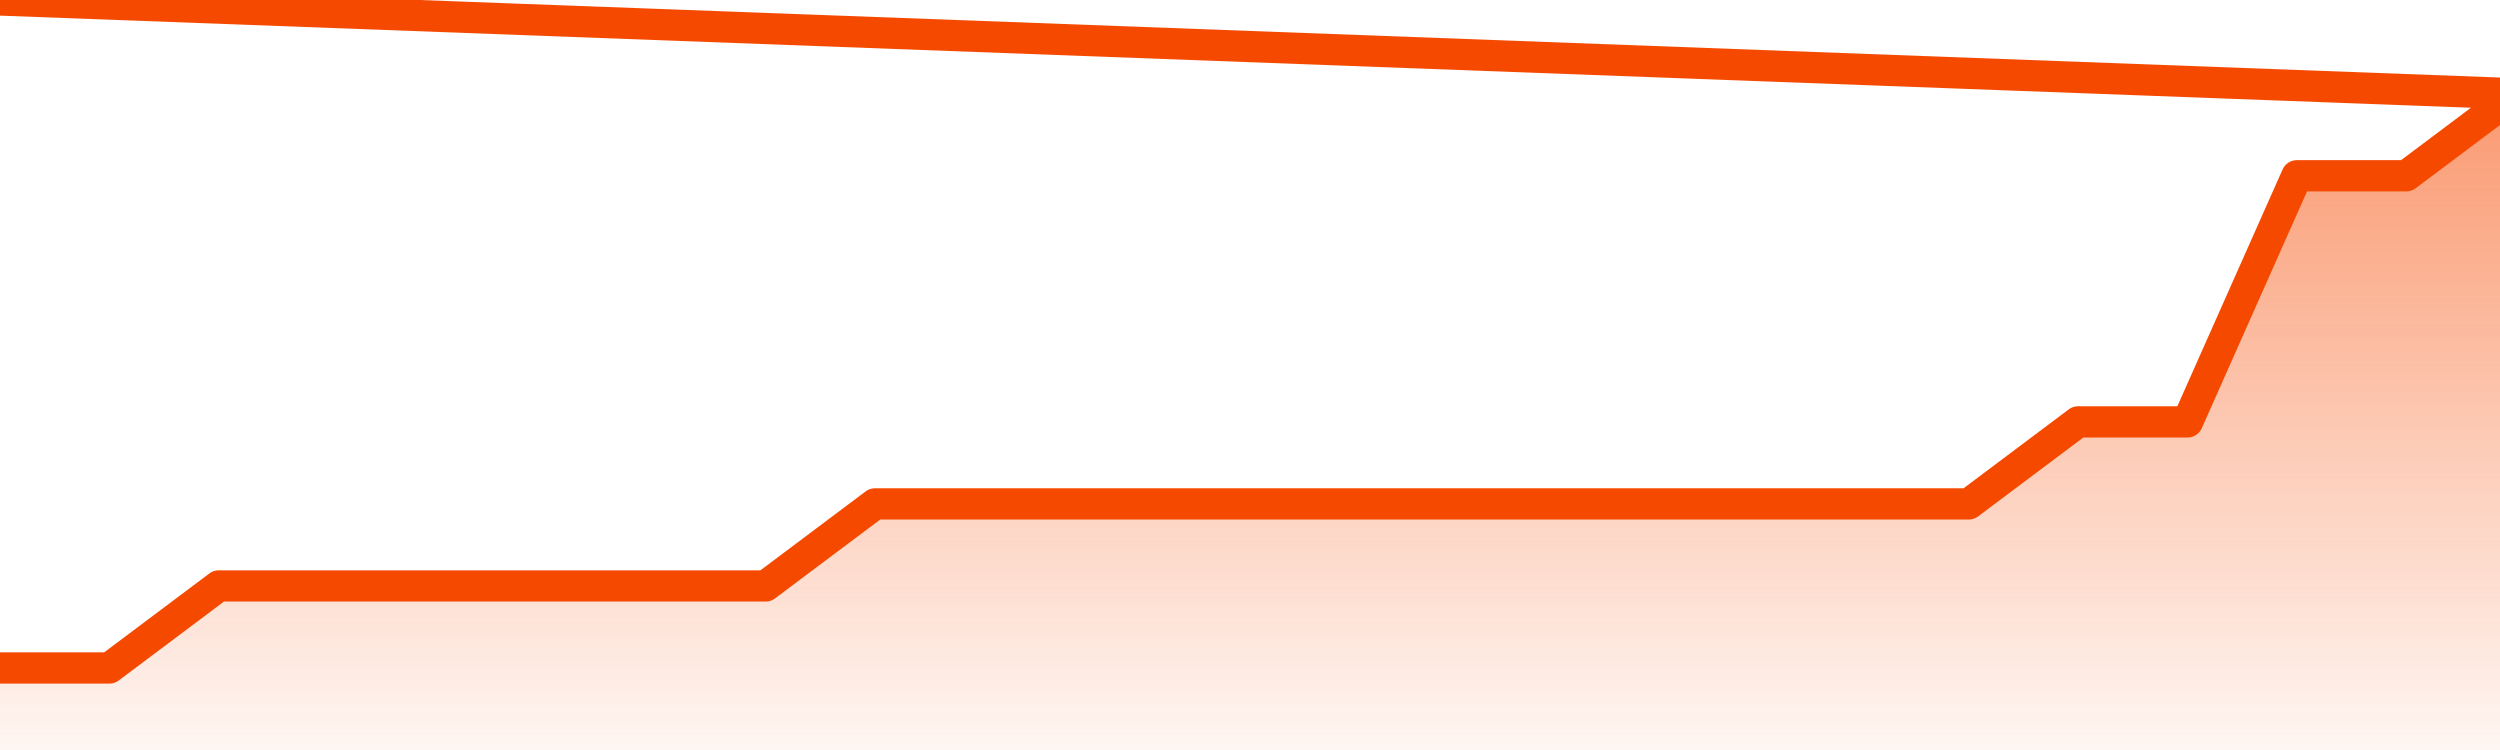
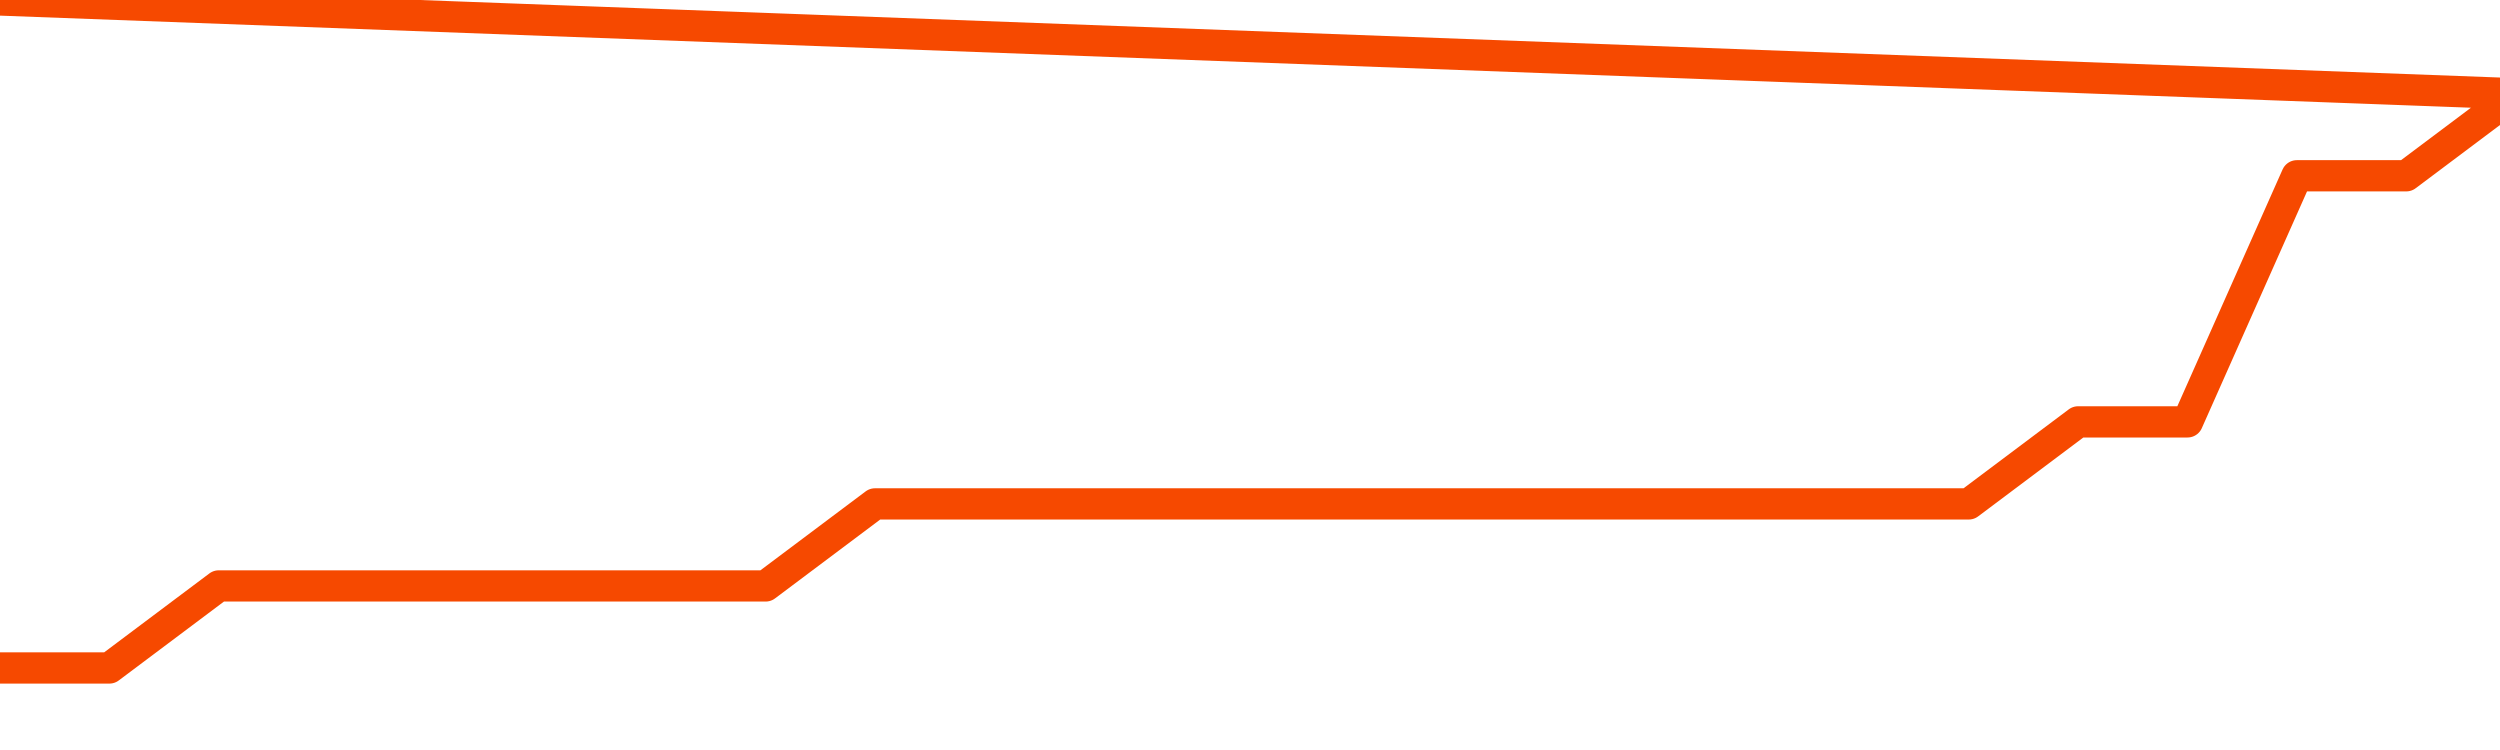
<svg xmlns="http://www.w3.org/2000/svg" version="1.1" width="80" height="24" viewBox="0 0 80 24">
  <defs>
    <linearGradient x1=".5" x2=".5" y2="1" id="gradient">
      <stop offset="0" stop-color="#F64900" />
      <stop offset="1" stop-color="#f64900" stop-opacity="0" />
    </linearGradient>
  </defs>
-   <path fill="url(#gradient)" fill-opacity="0.56" stroke="none" d="M 0,26 0.0,21.375 3.5,21.375 7.0,18.75 10.5,18.75 14.0,18.75 17.5,18.75 21.0,18.75 24.5,18.75 28.0,16.125 31.5,16.125 35.0,16.125 38.5,16.125 42.0,16.125 45.5,16.125 49.0,16.125 52.5,16.125 56.0,16.125 59.5,16.125 63.0,16.125 66.5,13.5 70.0,13.5 73.5,5.625 77.0,5.625 80.5,3.0 82,26 Z" />
  <path fill="none" stroke="#F64900" stroke-width="1" stroke-linejoin="round" stroke-linecap="round" d="M 0.0,21.375 3.5,21.375 7.0,18.75 10.5,18.75 14.0,18.75 17.5,18.75 21.0,18.75 24.5,18.75 28.0,16.125 31.5,16.125 35.0,16.125 38.5,16.125 42.0,16.125 45.5,16.125 49.0,16.125 52.5,16.125 56.0,16.125 59.5,16.125 63.0,16.125 66.5,13.5 70.0,13.5 73.5,5.625 77.0,5.625 80.5,3.0.join(' ') }" />
</svg>